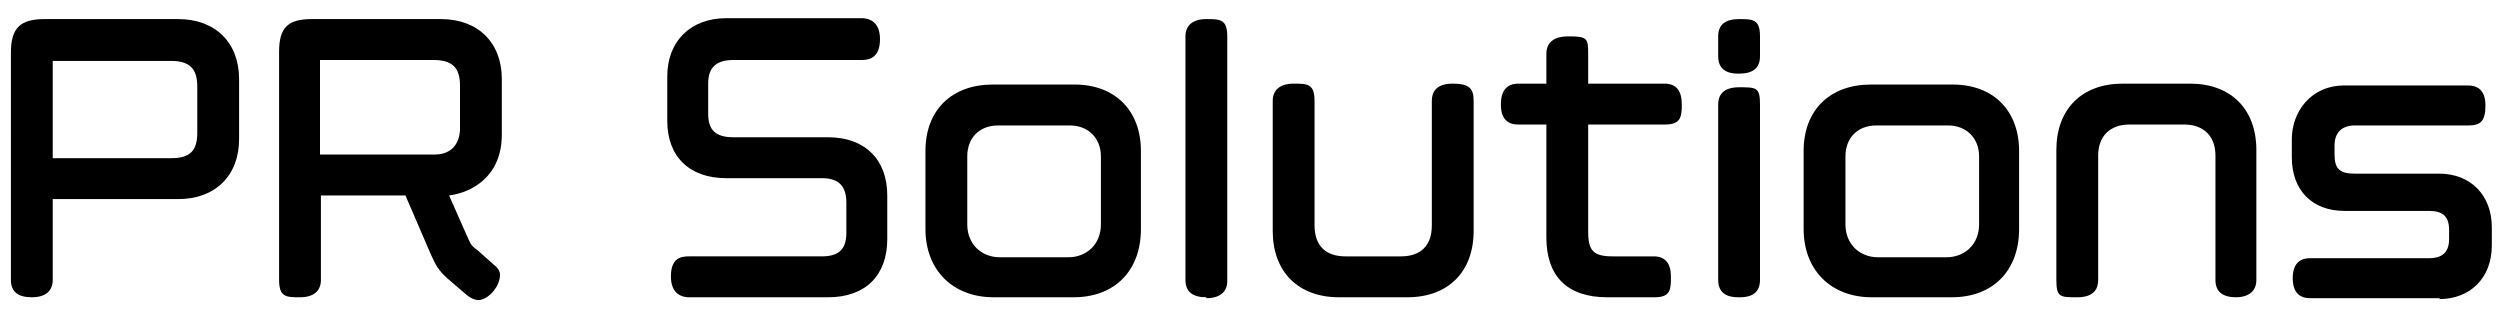
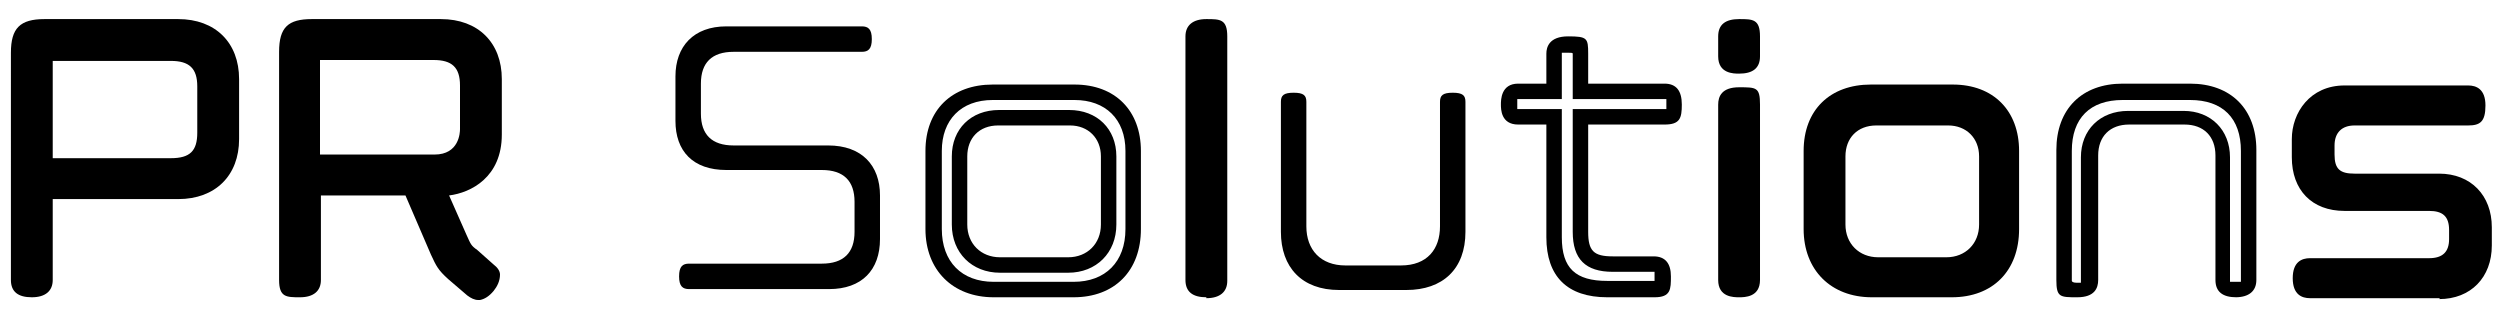
<svg xmlns="http://www.w3.org/2000/svg" id="_レイヤー_2" version="1.1" viewBox="0 0 275 35">
  <g id="_デザイン">
    <g>
      <g>
        <path d="M19.6,21H4.9v9.8c0,.7-.3,1-1.4,1s-1.4-.3-1.4-1V5.8c0-2.3.7-2.8,2.8-2.8h14.7c3.7,0,5.8,2.3,5.8,5.7v6.6c0,3.5-2.2,5.7-5.8,5.7h0ZM22.6,9.5c0-2.5-1.2-3.7-3.8-3.7H6.1c-1,0-1.2.2-1.2,1.2v11.3h13.8c2.6,0,3.8-1.2,3.8-3.7,0,0,0-5.1,0-5.1Z" />
        <path d="M3.5,32.7c-1.5,0-2.3-.6-2.3-1.9V5.8c0-2.7,1-3.7,3.7-3.7h14.7c4.1,0,6.7,2.6,6.7,6.6v6.6c0,4-2.6,6.6-6.7,6.6H5.8v8.9c0,1.2-.8,1.9-2.3,1.9h0ZM2.9,30.9c0,0,.3,0,.6,0s.5,0,.5,0h0v-10.7h15.5c3.1,0,5-1.8,5-4.8v-6.6c0-3-1.9-4.8-5-4.8H4.9c-1.6,0-1.9.1-1.9,1.9v25.1h0c0,0,0,0,0,0ZM18.7,19.1H4V6.9c0-1.5.5-2,2-2h12.7c3,0,4.7,1.6,4.7,4.6v5.1c0,2.9-1.7,4.5-4.7,4.5h0ZM5.8,17.4h13c2.1,0,2.9-.8,2.9-2.8v-5.1c0-2-.9-2.8-2.9-2.8H5.8v10.7h0Z" />
      </g>
      <g>
        <path d="M48.4,20.6h-.3l2.4,5.5c.5,1.2.7,1.4,1.4,2l1.8,1.6c.6.4.6.9,0,1.7-.8.9-1.3.8-1.8.4l-2.1-1.8c-1-.9-1.1-1.2-1.8-2.6l-3-6.8h-10.7v10.1c0,.7-.3,1-1.4,1s-1.4-.3-1.4-1V5.7c0-2.2.7-2.8,2.8-2.8h14.2c3.7,0,5.9,2.3,5.9,5.7v6.1c0,4.8-3.9,5.9-5.9,5.9ZM51.5,9.4c0-2.5-1.2-3.7-3.8-3.7h-12.2c-1,0-1.2.2-1.2,1.2v11h13.5c2.6,0,3.7-1.9,3.7-3.7v-4.8h0Z" />
        <path d="M52.6,33c-.4,0-.8-.2-1.2-.5l-2.1-1.8c-1.1-1-1.3-1.4-1.9-2.7l-2.8-6.5h-9.3v9.3c0,1.2-.8,1.9-2.3,1.9s-2.3,0-2.3-1.9V5.7c0-2.7,1-3.6,3.6-3.6h14.2c4.1,0,6.7,2.6,6.7,6.6v6.1c0,4.7-3.4,6.4-5.8,6.7l1.9,4.3c.5,1.1.5,1.2,1.2,1.7l1.8,1.6c.4.3.7.7.7,1.1,0,.7-.3,1.3-.7,1.8-.5.6-1,.9-1.5,1,0,0-.1,0-.2,0h0ZM33.5,19.8h12.2l3.3,7.5c.5,1.2.6,1.4,1.4,2.1l2.1,1.8c0,0,0,0,0,0,0,0,.1,0,.4-.4.2-.2.2-.3.3-.4,0,0,0,0,0,0h0c0,0-1.8-1.7-1.8-1.7-.8-.7-1-1-1.6-2.3l-2.9-6.7h1.6c.5,0,5.1-.1,5.1-5.1v-6.1c0-3-1.9-4.8-5-4.8h-14.2c-1.7,0-1.9.2-1.9,1.9v25.1h0c0,.1.2.1.5.1s.5,0,.5,0h0v-11.1h0ZM47.9,18.7h-14.4V6.9c0-1.5.5-2,2-2h12.2c3,0,4.7,1.6,4.7,4.6v4.8c0,2.2-1.4,4.6-4.5,4.6h0ZM35.2,17h12.6c2.7,0,2.8-2.4,2.8-2.8v-4.8c0-2-.9-2.8-2.9-2.8h-12.5v10.4h0Z" />
      </g>
      <g>
        <path d="M91.3,31.8h-15.5c-.7,0-1.1-.3-1.1-1.4s.4-1.4,1.1-1.4h14.6c2.4,0,3.6-1.2,3.6-3.5v-3.3c0-2.3-1.2-3.5-3.6-3.5h-10.5c-3.7,0-5.6-2.1-5.6-5.4v-4.9c0-3.3,2-5.5,5.6-5.5h14.9c.7,0,1.1.3,1.1,1.4s-.4,1.4-1.1,1.4h-14.1c-2.4,0-3.6,1.2-3.6,3.5v3.3c0,2.3,1.2,3.5,3.6,3.5h10.4c3.7,0,5.7,2.2,5.7,5.5v4.8c0,3.4-2,5.5-5.6,5.5h0Z" />
-         <path d="M91.3,32.7h-15.5c-.6,0-2-.2-2-2.3s1.2-2.2,2-2.2h14.6c1.9,0,2.7-.8,2.7-2.6v-3.3c0-1.8-.8-2.7-2.7-2.7h-10.5c-4.1,0-6.5-2.4-6.5-6.3v-4.9c0-3.9,2.6-6.4,6.5-6.4h14.9c.7,0,2,.3,2,2.3s-1.1,2.3-2,2.3h-14.1c-1.9,0-2.8.8-2.8,2.6v3.3c0,1.8.8,2.6,2.8,2.6h10.4c4,0,6.5,2.4,6.5,6.4v4.8c0,4-2.4,6.4-6.5,6.4h0ZM75.7,31s0,0,.1,0h15.5c3.1,0,4.7-1.6,4.7-4.6v-4.8c0-2.9-1.7-4.6-4.8-4.6h-10.4c-2.9,0-4.5-1.5-4.5-4.4v-3.3c0-2.8,1.6-4.4,4.5-4.4h14.1c.1,0,.2,0,.2,0,0,0,0-.2,0-.5s0-.5,0-.5h-15.1c-3,0-4.7,1.7-4.7,4.7v4.9c0,2.9,1.7,4.5,4.7,4.5h10.5c2.8,0,4.5,1.6,4.5,4.4v3.3c0,2.8-1.6,4.4-4.5,4.4h-14.6c-.1,0-.2,0-.2,0,0,0,0,.1,0,.5s0,.5,0,.5h0Z" />
      </g>
      <g>
-         <path d="M118.1,31.9h-8.8c-4.2,0-6.6-2.8-6.6-6.6v-8.6c0-3.9,2.5-6.5,6.5-6.5h9c4,0,6.5,2.5,6.5,6.5v8.6c0,3.8-2.3,6.6-6.6,6.6h0ZM121.9,17.2c0-2.4-1.6-4.2-4.3-4.2h-7.7c-2.7,0-4.3,1.9-4.3,4.2v7.5c0,2.5,1.8,4.5,4.4,4.5h7.5c2.6,0,4.4-2,4.4-4.5v-7.5h0Z" />
        <path d="M118.1,32.7h-8.8c-4.5,0-7.5-3-7.5-7.5v-8.6c0-4.5,2.9-7.3,7.4-7.3h9c4.5,0,7.3,2.9,7.3,7.3v8.6c0,4.6-2.9,7.5-7.4,7.5h0ZM109.2,11c-3.5,0-5.6,2.2-5.6,5.6v8.6c0,3.6,2.2,5.8,5.7,5.8h8.8c3.5,0,5.7-2.2,5.7-5.8v-8.6c0-3.5-2.2-5.6-5.6-5.6h-9,0ZM117.5,30h-7.5c-3.1,0-5.3-2.2-5.3-5.3v-7.5c0-3,2.1-5.1,5.2-5.1h7.7c3.1,0,5.2,2.1,5.2,5.1v7.5c0,3.1-2.2,5.3-5.3,5.3h0ZM109.8,13.8c-2.1,0-3.4,1.4-3.4,3.4v7.5c0,2.1,1.5,3.6,3.6,3.6h7.5c2.1,0,3.6-1.5,3.6-3.6v-7.5c0-2-1.4-3.4-3.4-3.4h-7.7Z" />
      </g>
      <g>
        <path d="M132.7,31.8c-1.1,0-1.4-.3-1.4-1V4c0-.7.3-1,1.4-1s1.4.3,1.4,1v26.9c0,.7-.3,1-1.4,1Z" />
        <path d="M132.7,32.7c-1.5,0-2.3-.6-2.3-1.9V4c0-1.2.8-1.9,2.3-1.9s2.3,0,2.3,1.9v26.9c0,1.2-.8,1.9-2.3,1.9ZM132.2,30.9c0,0,.2,0,.6,0s.5,0,.5,0h0V4h0c0,0-.2-.1-.5-.1s-.5,0-.6,0h0v26.9h0Z" />
      </g>
      <g>
        <path d="M154.7,31.9h-7.4c-4.1,0-6.4-2.5-6.4-6.4v-14.3c0-.7.3-1,1.4-1s1.4.3,1.4,1v13.7c0,2.6,1.6,4.3,4.3,4.3h6.1c2.9,0,4.3-1.8,4.3-4.3v-13.7c0-.7.3-1,1.4-1s1.4.3,1.4,1v14.3c0,4.1-2.5,6.4-6.5,6.4h0Z" />
-         <path d="M154.7,32.7h-7.4c-4.5,0-7.3-2.8-7.3-7.3v-14.3c0-1.2.8-1.9,2.3-1.9s2.3,0,2.3,1.9v13.7c0,2.2,1.2,3.4,3.4,3.4h6.1c2.2,0,3.4-1.2,3.4-3.4v-13.7c0-.9.4-1.9,2.3-1.9s2.3.6,2.3,1.9v14.3c0,4.5-2.8,7.3-7.3,7.3h0ZM141.7,11h0v14.4c0,3.5,2,5.6,5.6,5.6h7.4c3.6,0,5.6-2,5.6-5.5v-14.3h0c0-.1-.2-.2-.5-.2s-.5,0-.6,0h0v13.8c0,3.1-2,5.2-5.2,5.2h-6.1c-3.1,0-5.2-2-5.2-5.2v-13.7h0c0,0-.2-.1-.5-.1s-.5,0-.5,0h0Z" />
      </g>
      <g>
-         <path d="M183.1,12.9h-9.3v12.6c0,2.7,1.2,3.6,3.6,3.6h4.5c.7,0,1,.3,1,1.4s-.2,1.4-.9,1.4h-5.2c-4,0-5.9-2-5.9-5.7v-13.3h-3.9c-.7,0-1-.2-1-1.3s.3-1.4,1-1.4h3.9v-4.2c0-.7.4-1,1.5-1s1.3.3,1.3,1v4.2h9.3c.7,0,1,.3,1,1.4s-.3,1.3-1,1.3h0Z" />
        <path d="M182,32.7h-5.2c-4.4,0-6.7-2.3-6.7-6.6v-12.4h-3.1c-1.9,0-1.9-1.7-1.9-2.2s0-2.3,1.9-2.3h3.1v-3.3c0-.7.3-1.9,2.4-1.9s2.2.2,2.2,1.9v3.3h8.4c1.3,0,1.9.8,1.9,2.3s-.2,2.2-1.9,2.2h-8.4v11.8c0,2.1.6,2.7,2.7,2.7h4.5c1.3,0,1.9.8,1.9,2.2s0,2.3-1.8,2.3h0ZM166.9,12h4.9v14.1c0,3.4,1.5,4.8,5,4.8h5.2c0,0,0-.3,0-.5s0-.4,0-.5h-4.6c-3,0-4.4-1.4-4.4-4.4v-13.5h10.3c0,0,0-.2,0-.5s0-.5,0-.6h-10.3v-5h0c0-.1-.2-.1-.5-.1-.5,0-.7,0-.7,0v5.1s-4.8,0-4.8,0h-.1c0,0,0,.2,0,.6s0,.4,0,.5h0Z" />
      </g>
      <g>
        <path d="M191.3,7.2c-1.1,0-1.4-.3-1.4-1v-2.2c0-.7.3-1,1.4-1s1.4.3,1.4,1v2.2c0,.7-.3,1-1.4,1ZM191.3,31.8c-1.1,0-1.4-.3-1.4-1V11.5c0-.7.3-1,1.4-1s1.4.3,1.4,1v19.3c0,.7-.3,1-1.4,1Z" />
        <path d="M191.3,32.7c-.6,0-2.3,0-2.3-1.9V11.5c0-.9.4-1.9,2.3-1.9s2.3,0,2.3,1.9v19.3c0,1.9-1.7,1.9-2.3,1.9ZM190.7,30.9c0,0,.3,0,.6,0s.5,0,.5,0h0V11.5h0c0,0-.2-.1-.5-.1s-.5,0-.6,0h0v19.4h0ZM191.3,8.1c-.6,0-2.3,0-2.3-1.9v-2.2c0-1.3.8-1.9,2.3-1.9s2.3,0,2.3,1.9v2.2c0,1.3-.8,1.9-2.3,1.9ZM190.7,6.3c0,0,.2,0,.6,0s.5,0,.5,0h0v-2.3h0c0-.1-.2-.2-.5-.2s-.5,0-.6,0h0v2.3h0Z" />
      </g>
      <g>
        <path d="M214.7,31.9h-8.8c-4.2,0-6.6-2.8-6.6-6.6v-8.6c0-3.9,2.5-6.5,6.5-6.5h9c4,0,6.5,2.5,6.5,6.5v8.6c0,3.8-2.3,6.6-6.6,6.6h0ZM218.5,17.2c0-2.4-1.6-4.2-4.3-4.2h-7.7c-2.7,0-4.3,1.9-4.3,4.2v7.5c0,2.5,1.8,4.5,4.4,4.5h7.5c2.6,0,4.4-2,4.4-4.5v-7.5h0Z" />
        <path d="M214.7,32.7h-8.8c-4.5,0-7.5-3-7.5-7.5v-8.6c0-4.5,2.9-7.3,7.4-7.3h9c4.5,0,7.3,2.9,7.3,7.3v8.6c0,4.6-2.9,7.5-7.4,7.5h0ZM205.8,11c-3.5,0-5.6,2.2-5.6,5.6v8.6c0,3.6,2.2,5.8,5.7,5.8h8.8c3.5,0,5.7-2.2,5.7-5.8v-8.6c0-3.5-2.2-5.6-5.6-5.6h-9,0ZM214.1,30h-7.5c-3.1,0-5.3-2.2-5.3-5.3v-7.5c0-3,2.1-5.1,5.2-5.1h7.7c3.1,0,5.2,2.1,5.2,5.1v7.5c0,3.1-2.2,5.3-5.3,5.3h0ZM206.4,13.8c-2.1,0-3.4,1.4-3.4,3.4v7.5c0,2.1,1.5,3.6,3.6,3.6h7.5c2.1,0,3.6-1.5,3.6-3.6v-7.5c0-2-1.4-3.4-3.4-3.4h-7.7Z" />
      </g>
      <g>
-         <path d="M246,31.9c-1.1,0-1.4-.3-1.4-1v-13.7c0-2.6-1.8-4.2-4.2-4.2h-6.1c-2.5,0-4.3,1.6-4.3,4.2v13.7c0,.7-.3,1-1.4,1s-1.4-.3-1.4-1v-14.3c0-4.1,2.5-6.4,6.5-6.4h7.4c4.1,0,6.4,2.5,6.4,6.5v14.3c0,.7-.3,1-1.4,1h0Z" />
        <path d="M246,32.7c-1.5,0-2.3-.6-2.3-1.9v-13.7c0-2.1-1.3-3.4-3.4-3.4h-6.1c-2.1,0-3.4,1.3-3.4,3.4v13.7c0,.9-.4,1.9-2.3,1.9s-2.3,0-2.3-1.9v-14.3c0-4.5,2.8-7.3,7.3-7.3h7.4c4.5,0,7.3,2.8,7.3,7.3v14.3c0,1.2-.8,1.9-2.3,1.9h0ZM245.4,31c0,0,.3,0,.6,0s.5,0,.5,0h0v-14.4c0-3.6-2-5.6-5.6-5.6h-7.4c-3.6,0-5.6,2-5.6,5.6v14.3h0c0,.1.2.2.5.2s.5,0,.5,0h0v-13.8c0-3,2.1-5.1,5.2-5.1h6.1c3,0,5.1,2.1,5.1,5.1v13.7h0c0,0,0,0,0,0Z" />
      </g>
      <g>
        <path d="M268.4,31.9h-14.3c-.7,0-1-.3-1-1.3s.3-1.3,1-1.3h13.1c2.2,0,3.1-1.2,3.1-3v-1c0-2-1.2-3-3.1-3h-9.3c-2.8,0-4.9-1.6-4.9-5v-2c0-2.5,1.8-5.1,4.9-5.1h13.6c.7,0,1,.3,1,1.3s-.3,1.3-1,1.3h-12.5c-2,0-3.1,1.3-3.1,3v1c0,2.3,1.3,3,3.1,3h9.3c2.8,0,4.9,1.8,4.9,5v2c0,2.8-1.8,5-4.9,5h0Z" />
        <path d="M268.4,32.8h-14.3c-.9,0-1.9-.4-1.9-2.2s1-2.2,1.9-2.2h13.1c1.5,0,2.2-.7,2.2-2.1v-1c0-1.5-.7-2.1-2.2-2.1h-9.3c-3.6,0-5.8-2.3-5.8-5.9v-2c0-2.9,2-5.9,5.8-5.9h13.6c.9,0,1.9.4,1.9,2.2s-.6,2.2-1.9,2.2h-12.5c-1.4,0-2.2.8-2.2,2.2v1c0,1.6.6,2.1,2.2,2.1h9.3c3.5,0,5.8,2.4,5.8,5.9v2c0,3.5-2.3,5.9-5.8,5.9h0ZM254,31h14.4c3,0,4.1-2.2,4.1-4.2v-2c0-2.6-1.6-4.2-4.1-4.2h-9.3c-3.3,0-4-2.1-4-3.9v-1c0-2.3,1.6-3.9,4-3.9h12.6c0,0,0-.2,0-.4s0-.4,0-.5h-13.7c-2.6,0-4,2.2-4,4.2v2c0,2.6,1.5,4.2,4,4.2h9.3c2.5,0,4,1.5,4,3.9v1c0,2.4-1.5,3.9-4,3.9h-13.2c0,0,0,.2,0,.4s0,.4,0,.5h0Z" />
      </g>
    </g>
  </g>
</svg>